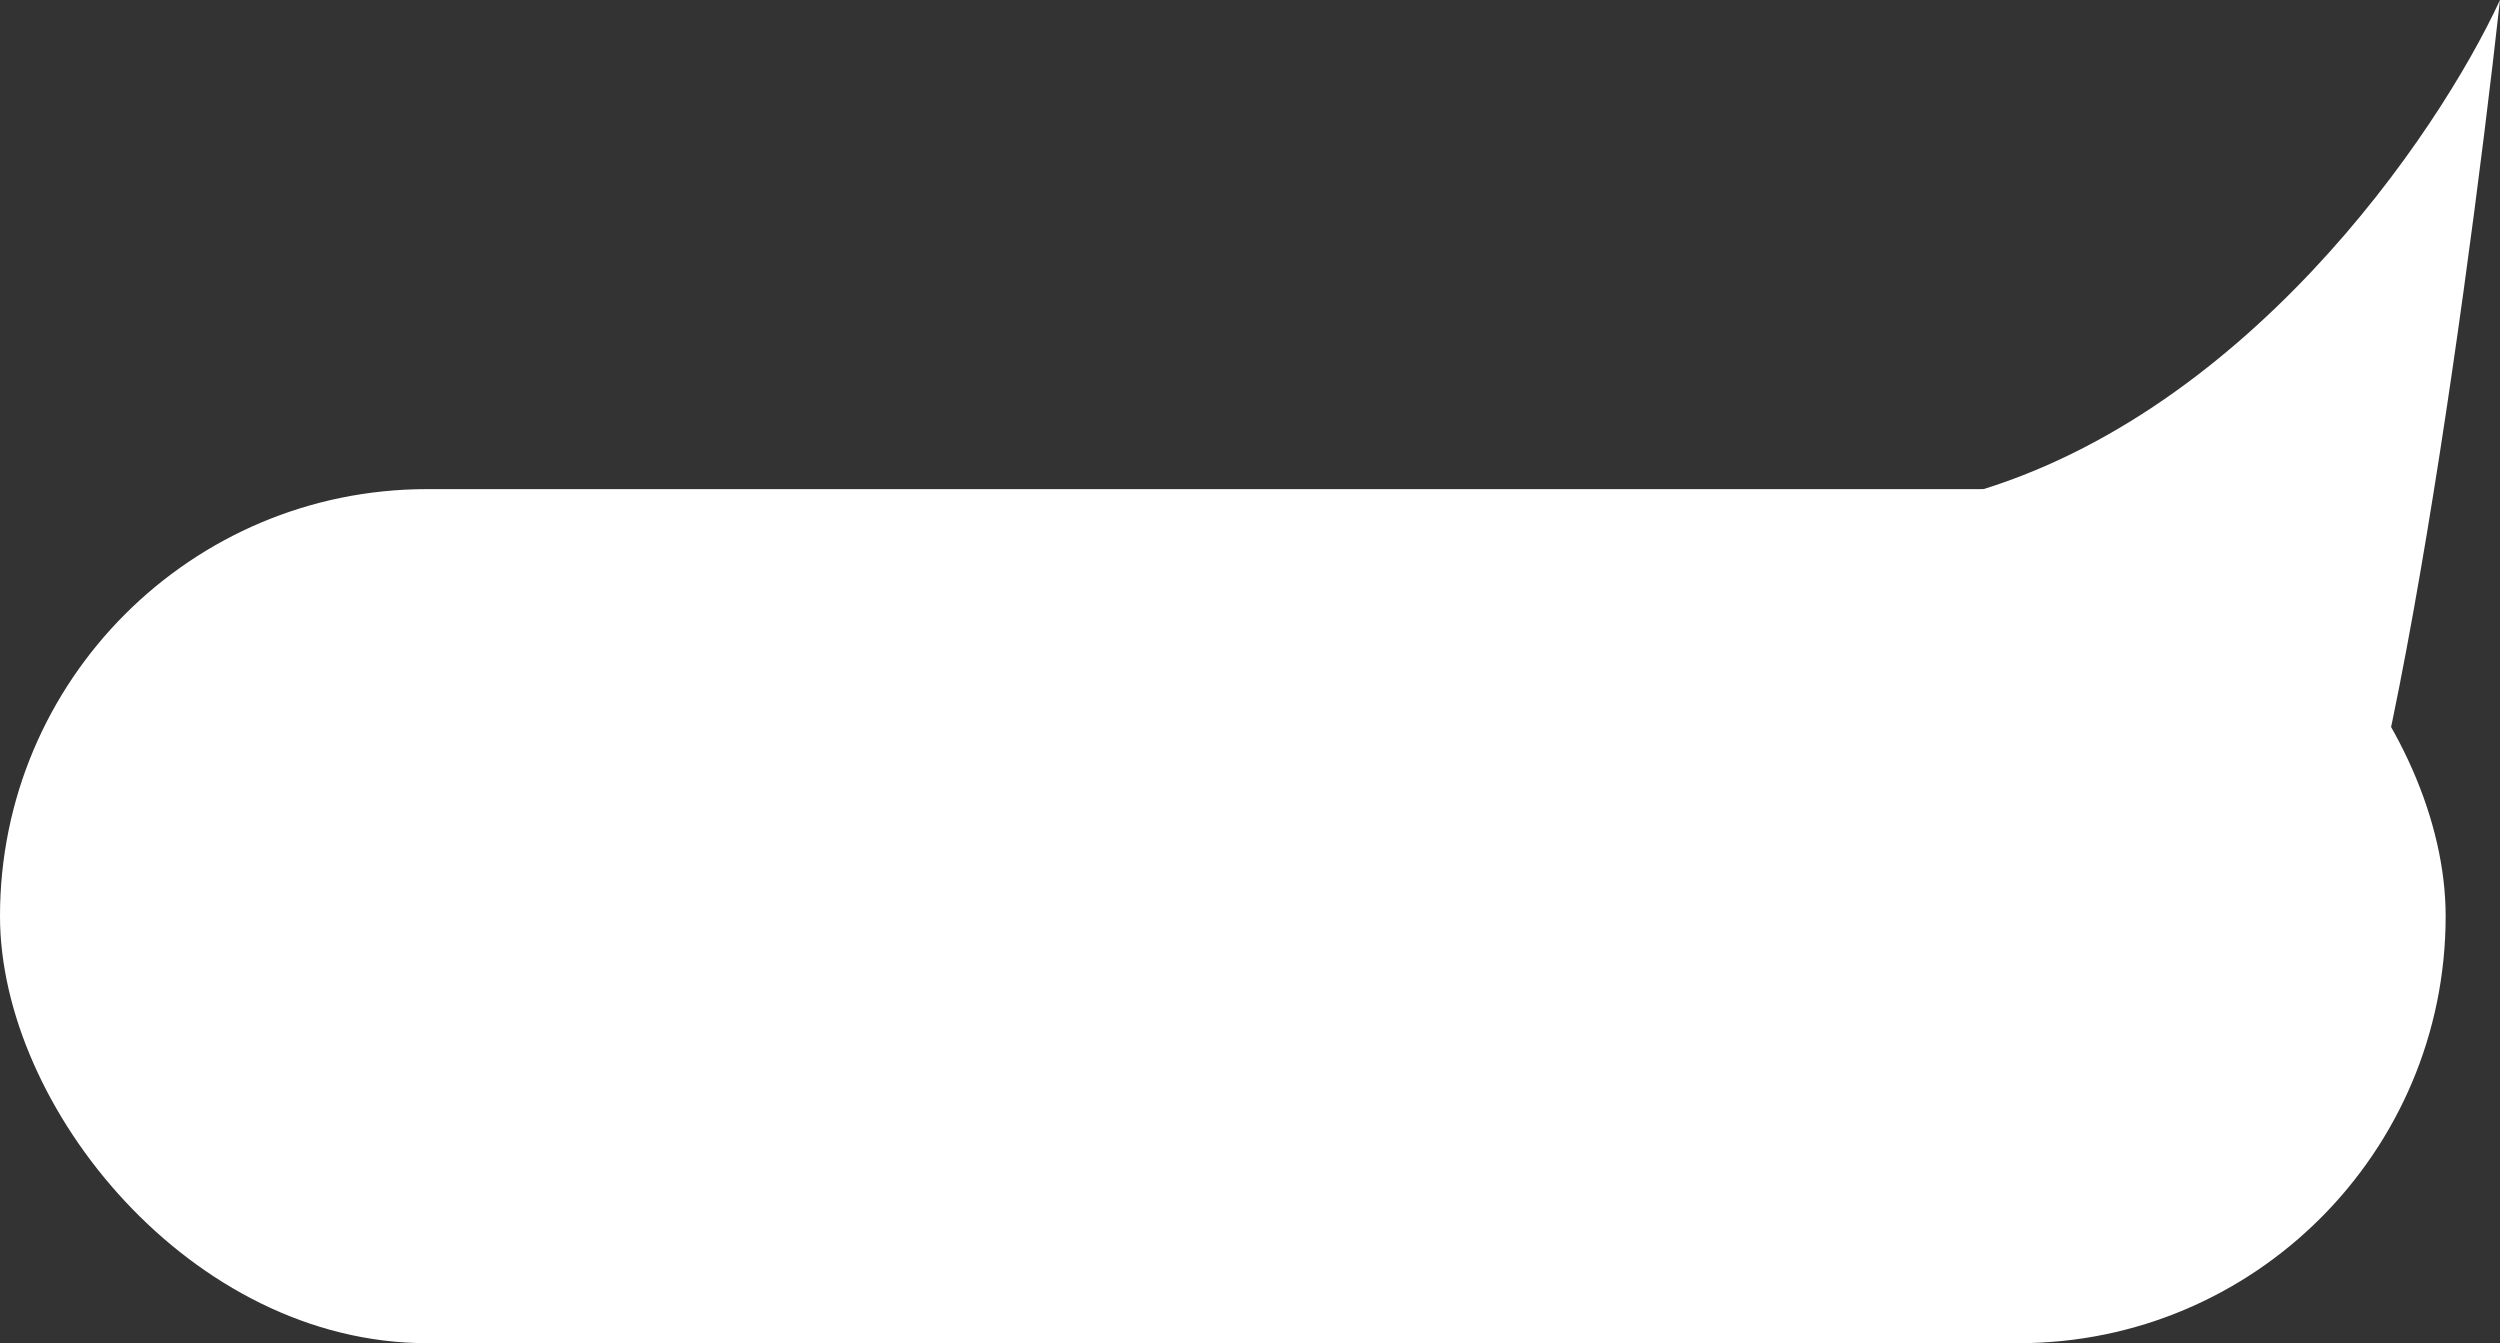
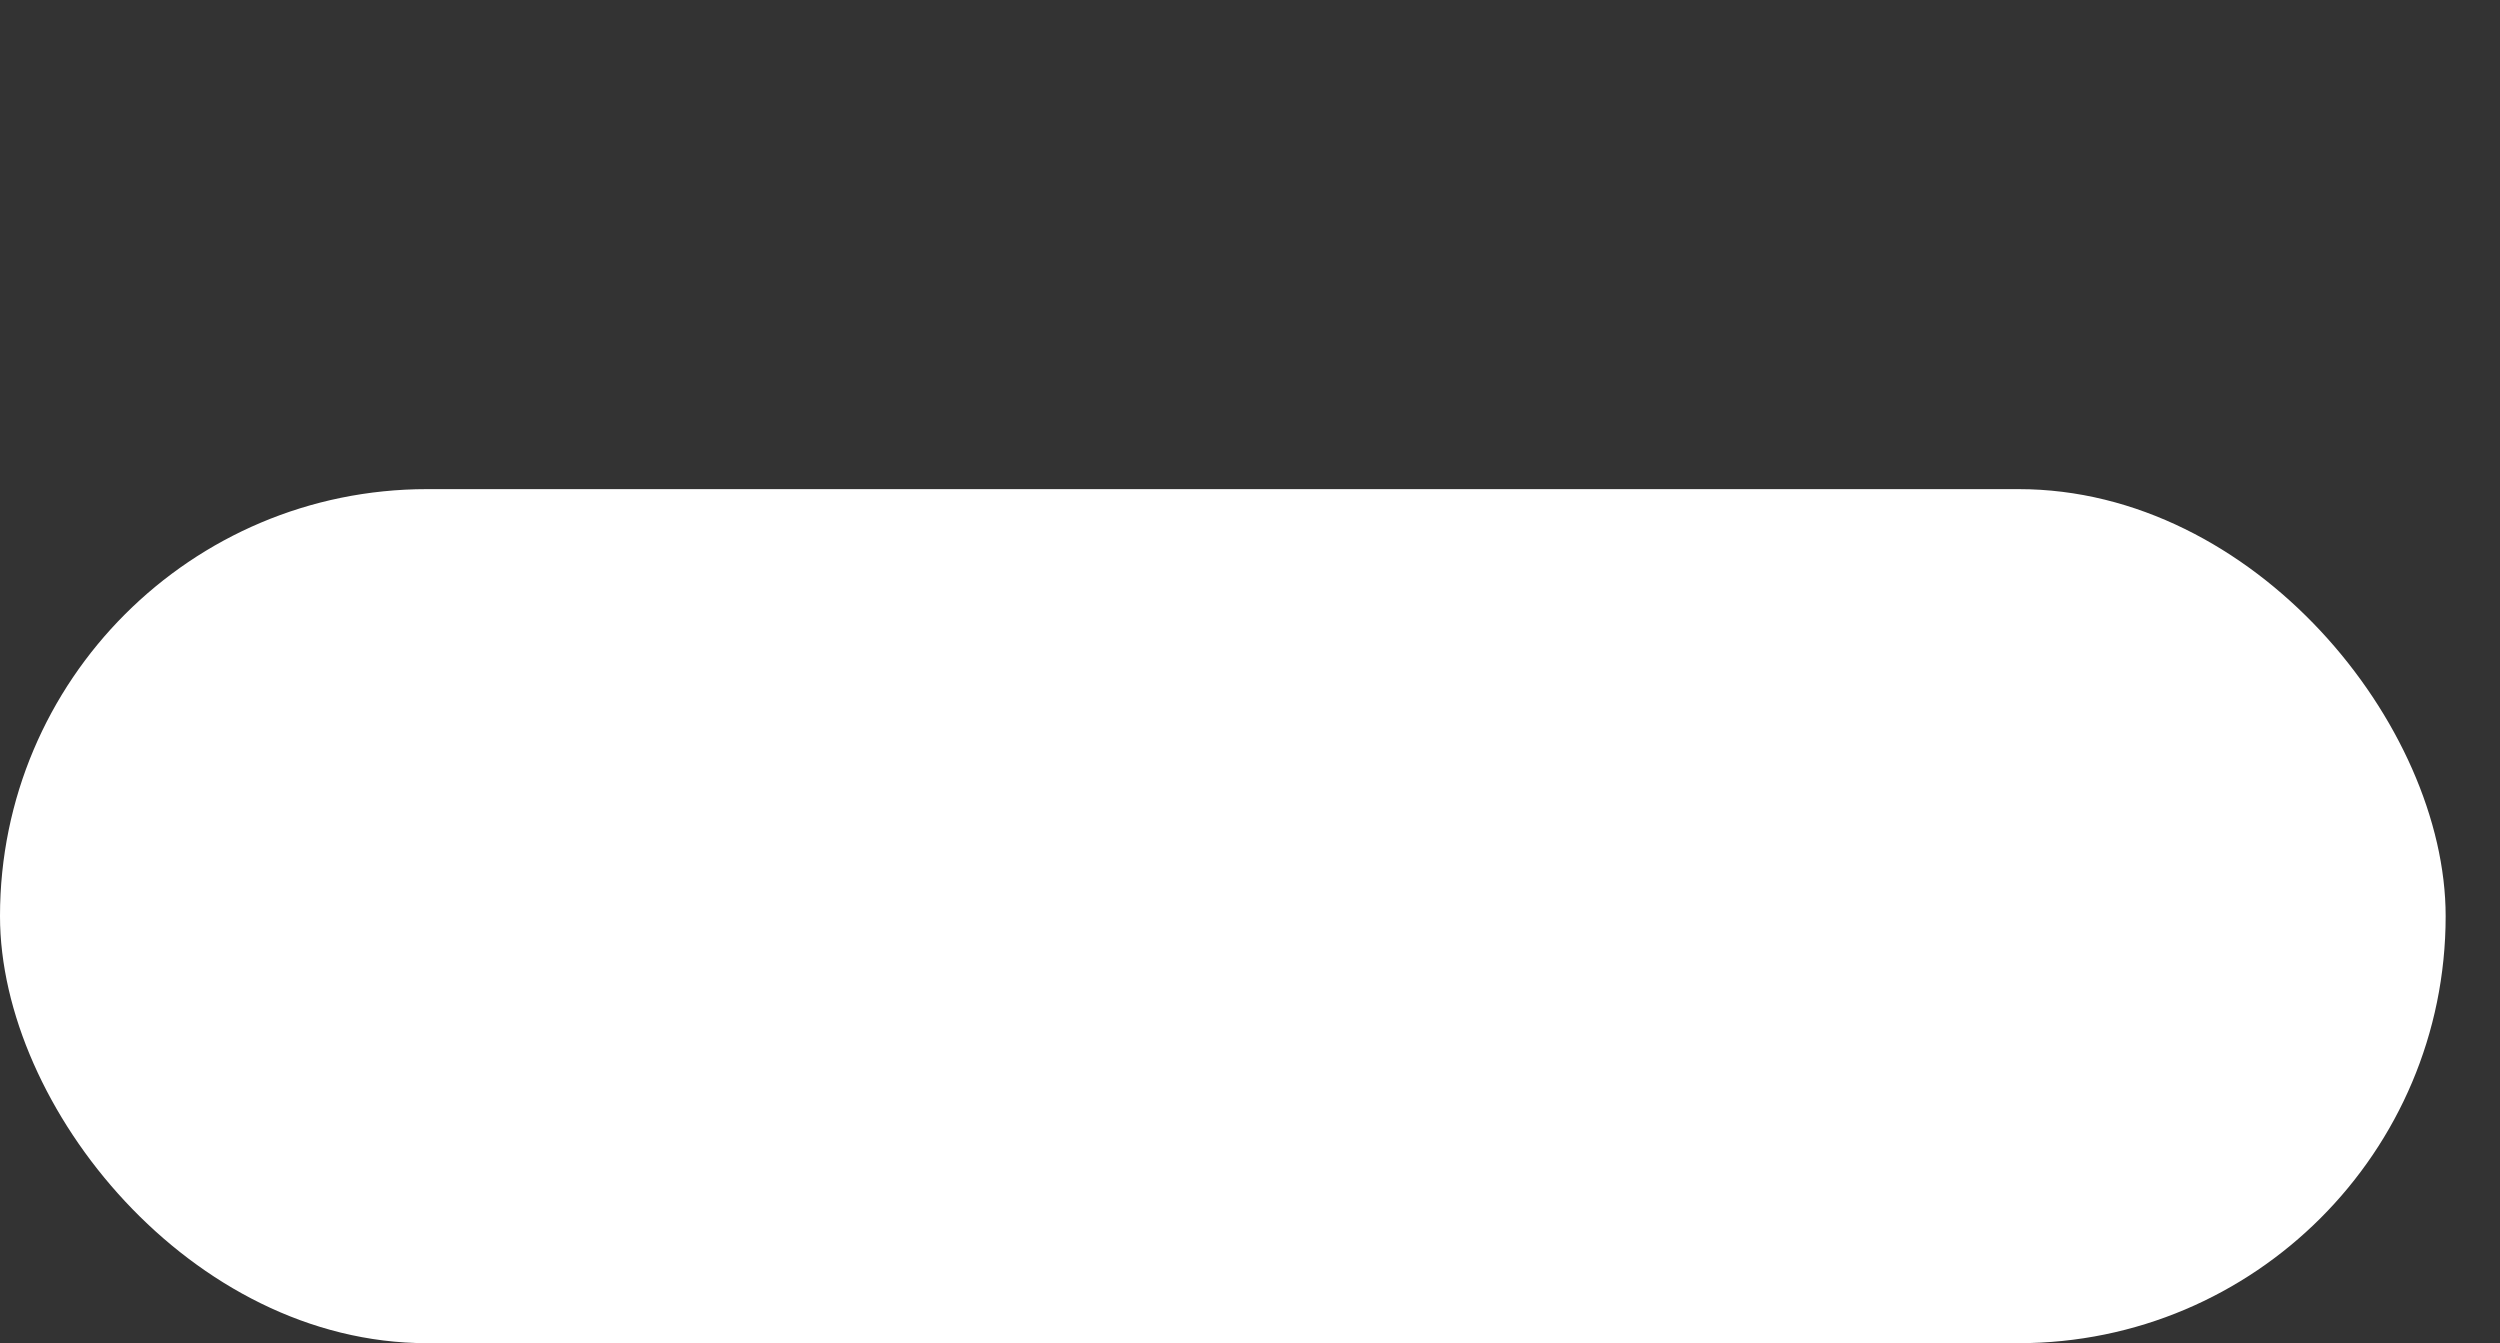
<svg xmlns="http://www.w3.org/2000/svg" width="322" height="173" viewBox="0 0 322 173" fill="none">
  <rect x="0" y="0" width="322" height="173" fill="#333333" stroke="none" />
  <rect y="63" width="315" height="110" rx="55" fill="white" />
-   <path d="M252 64C288.8 54.4 314 17.333 322 0C317.333 42 305.6 126 296 126L252 64Z" fill="white" />
</svg>